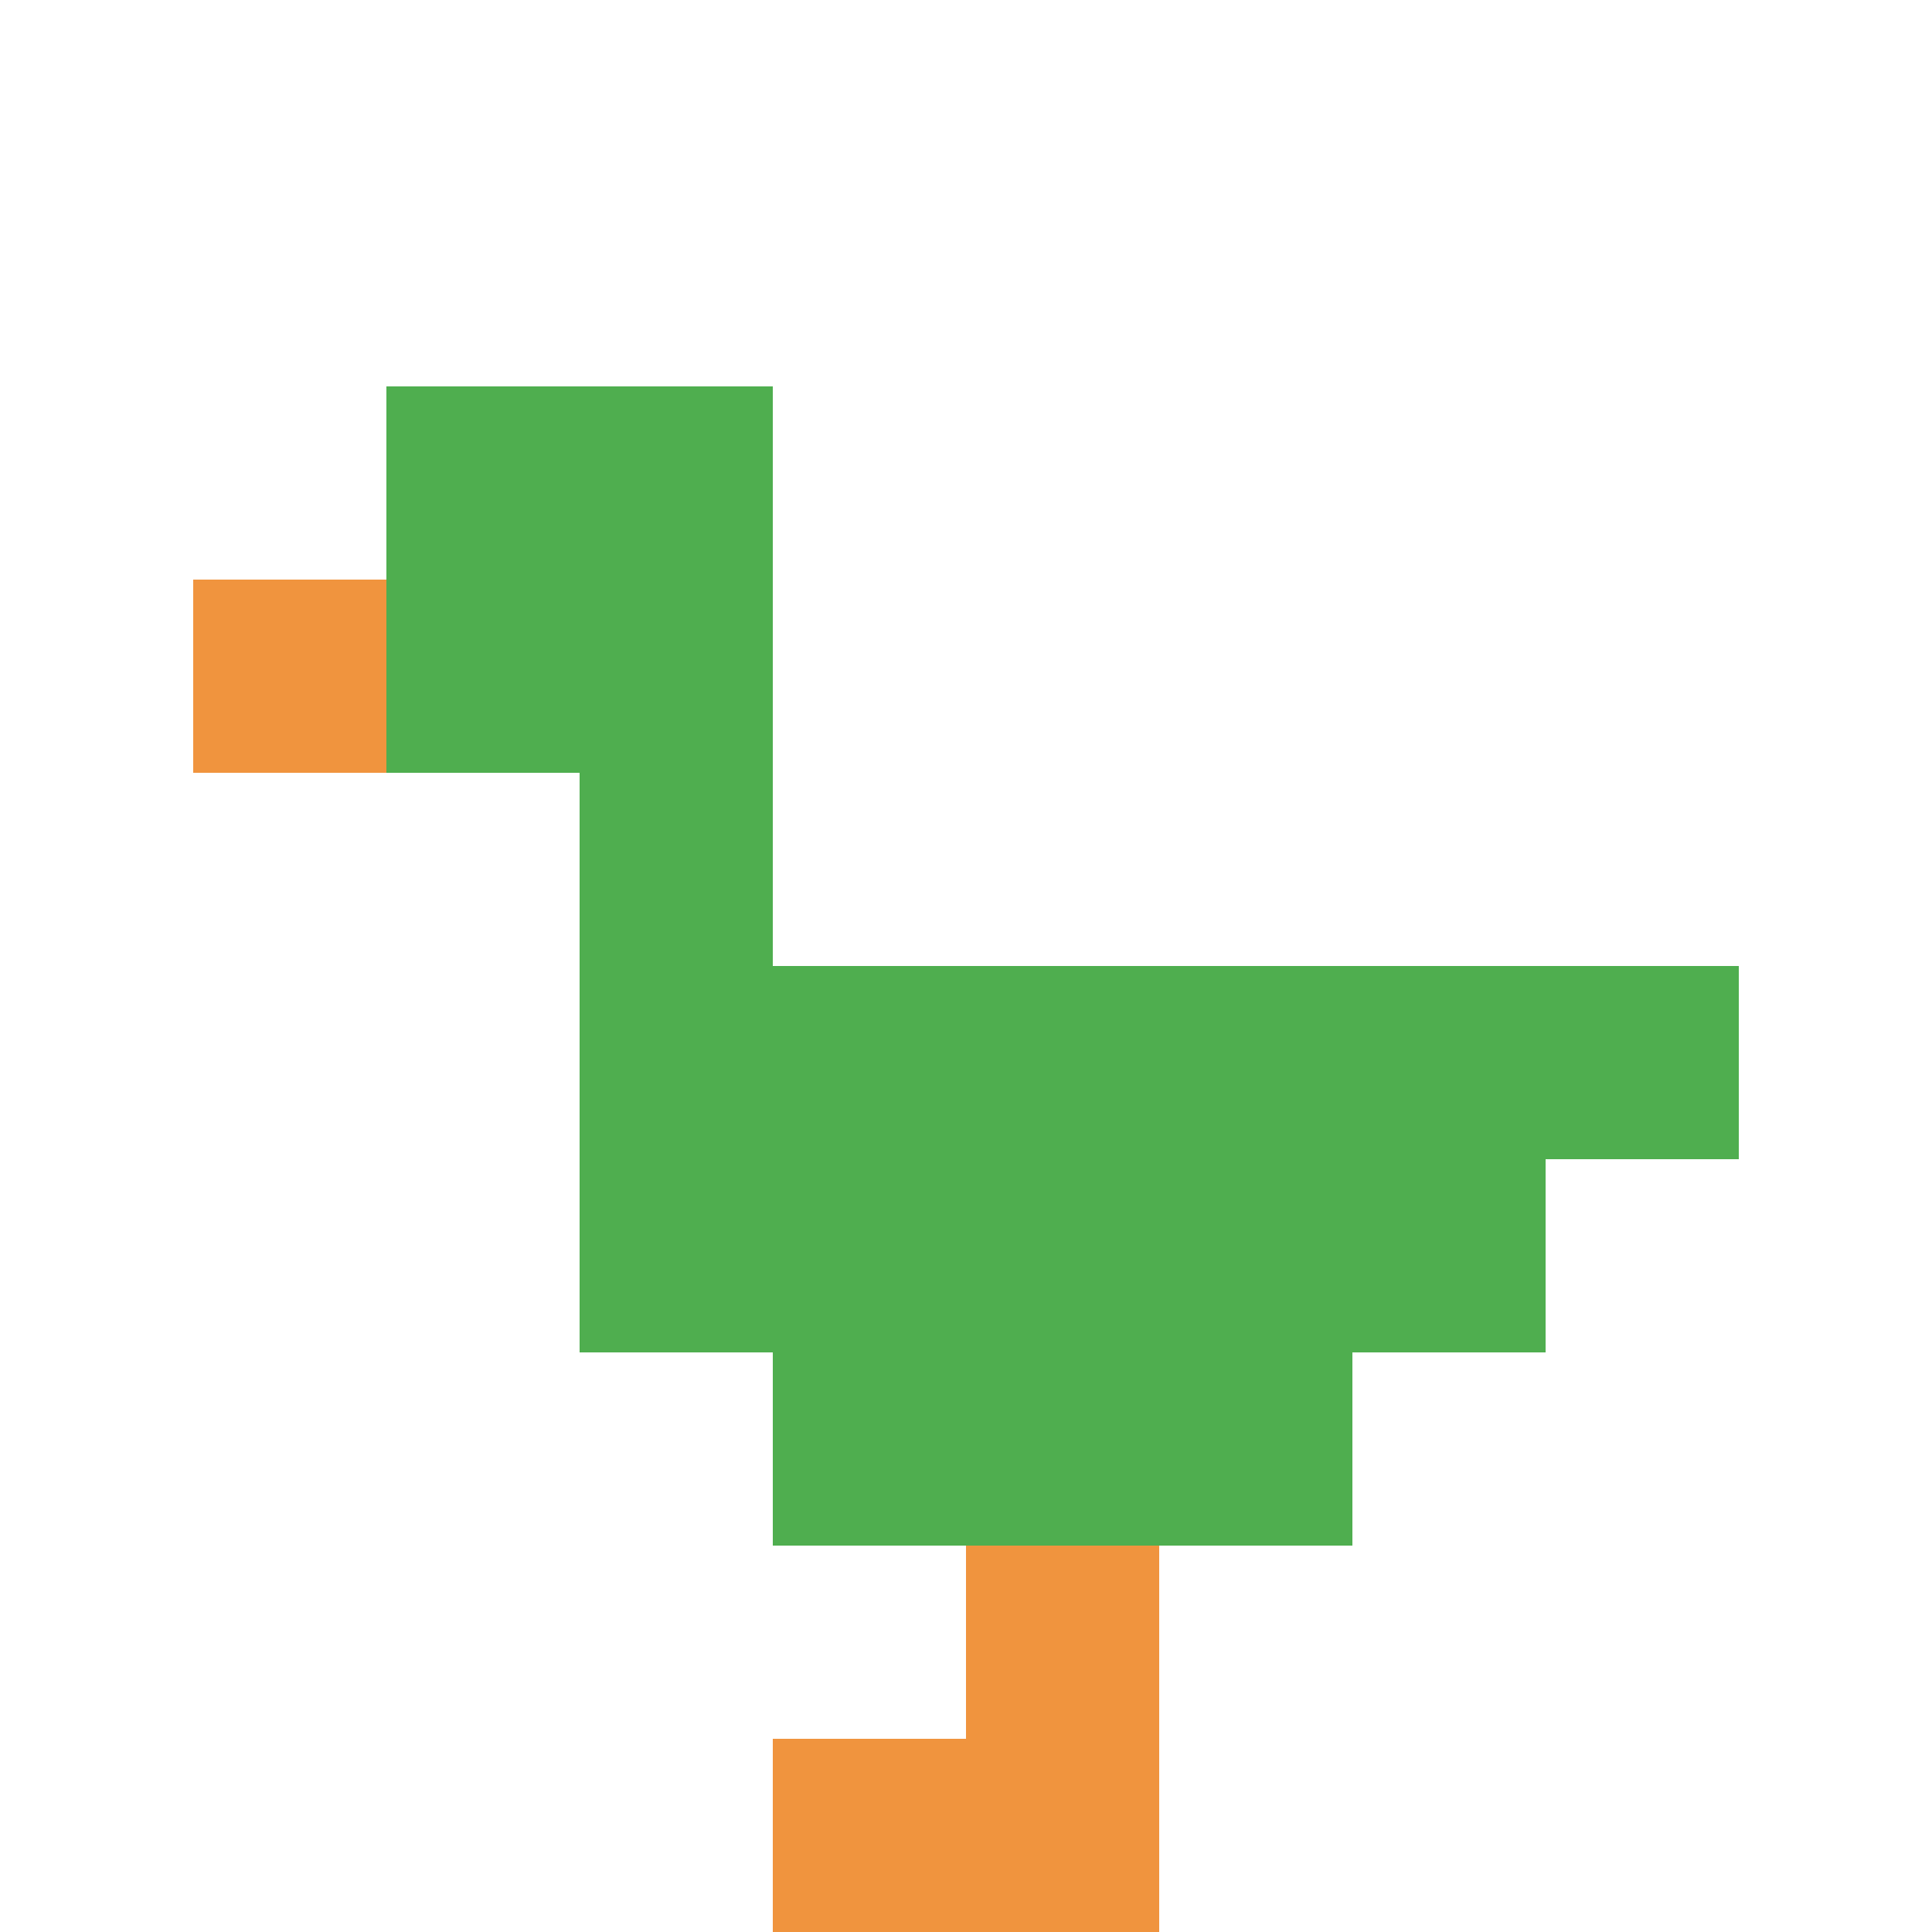
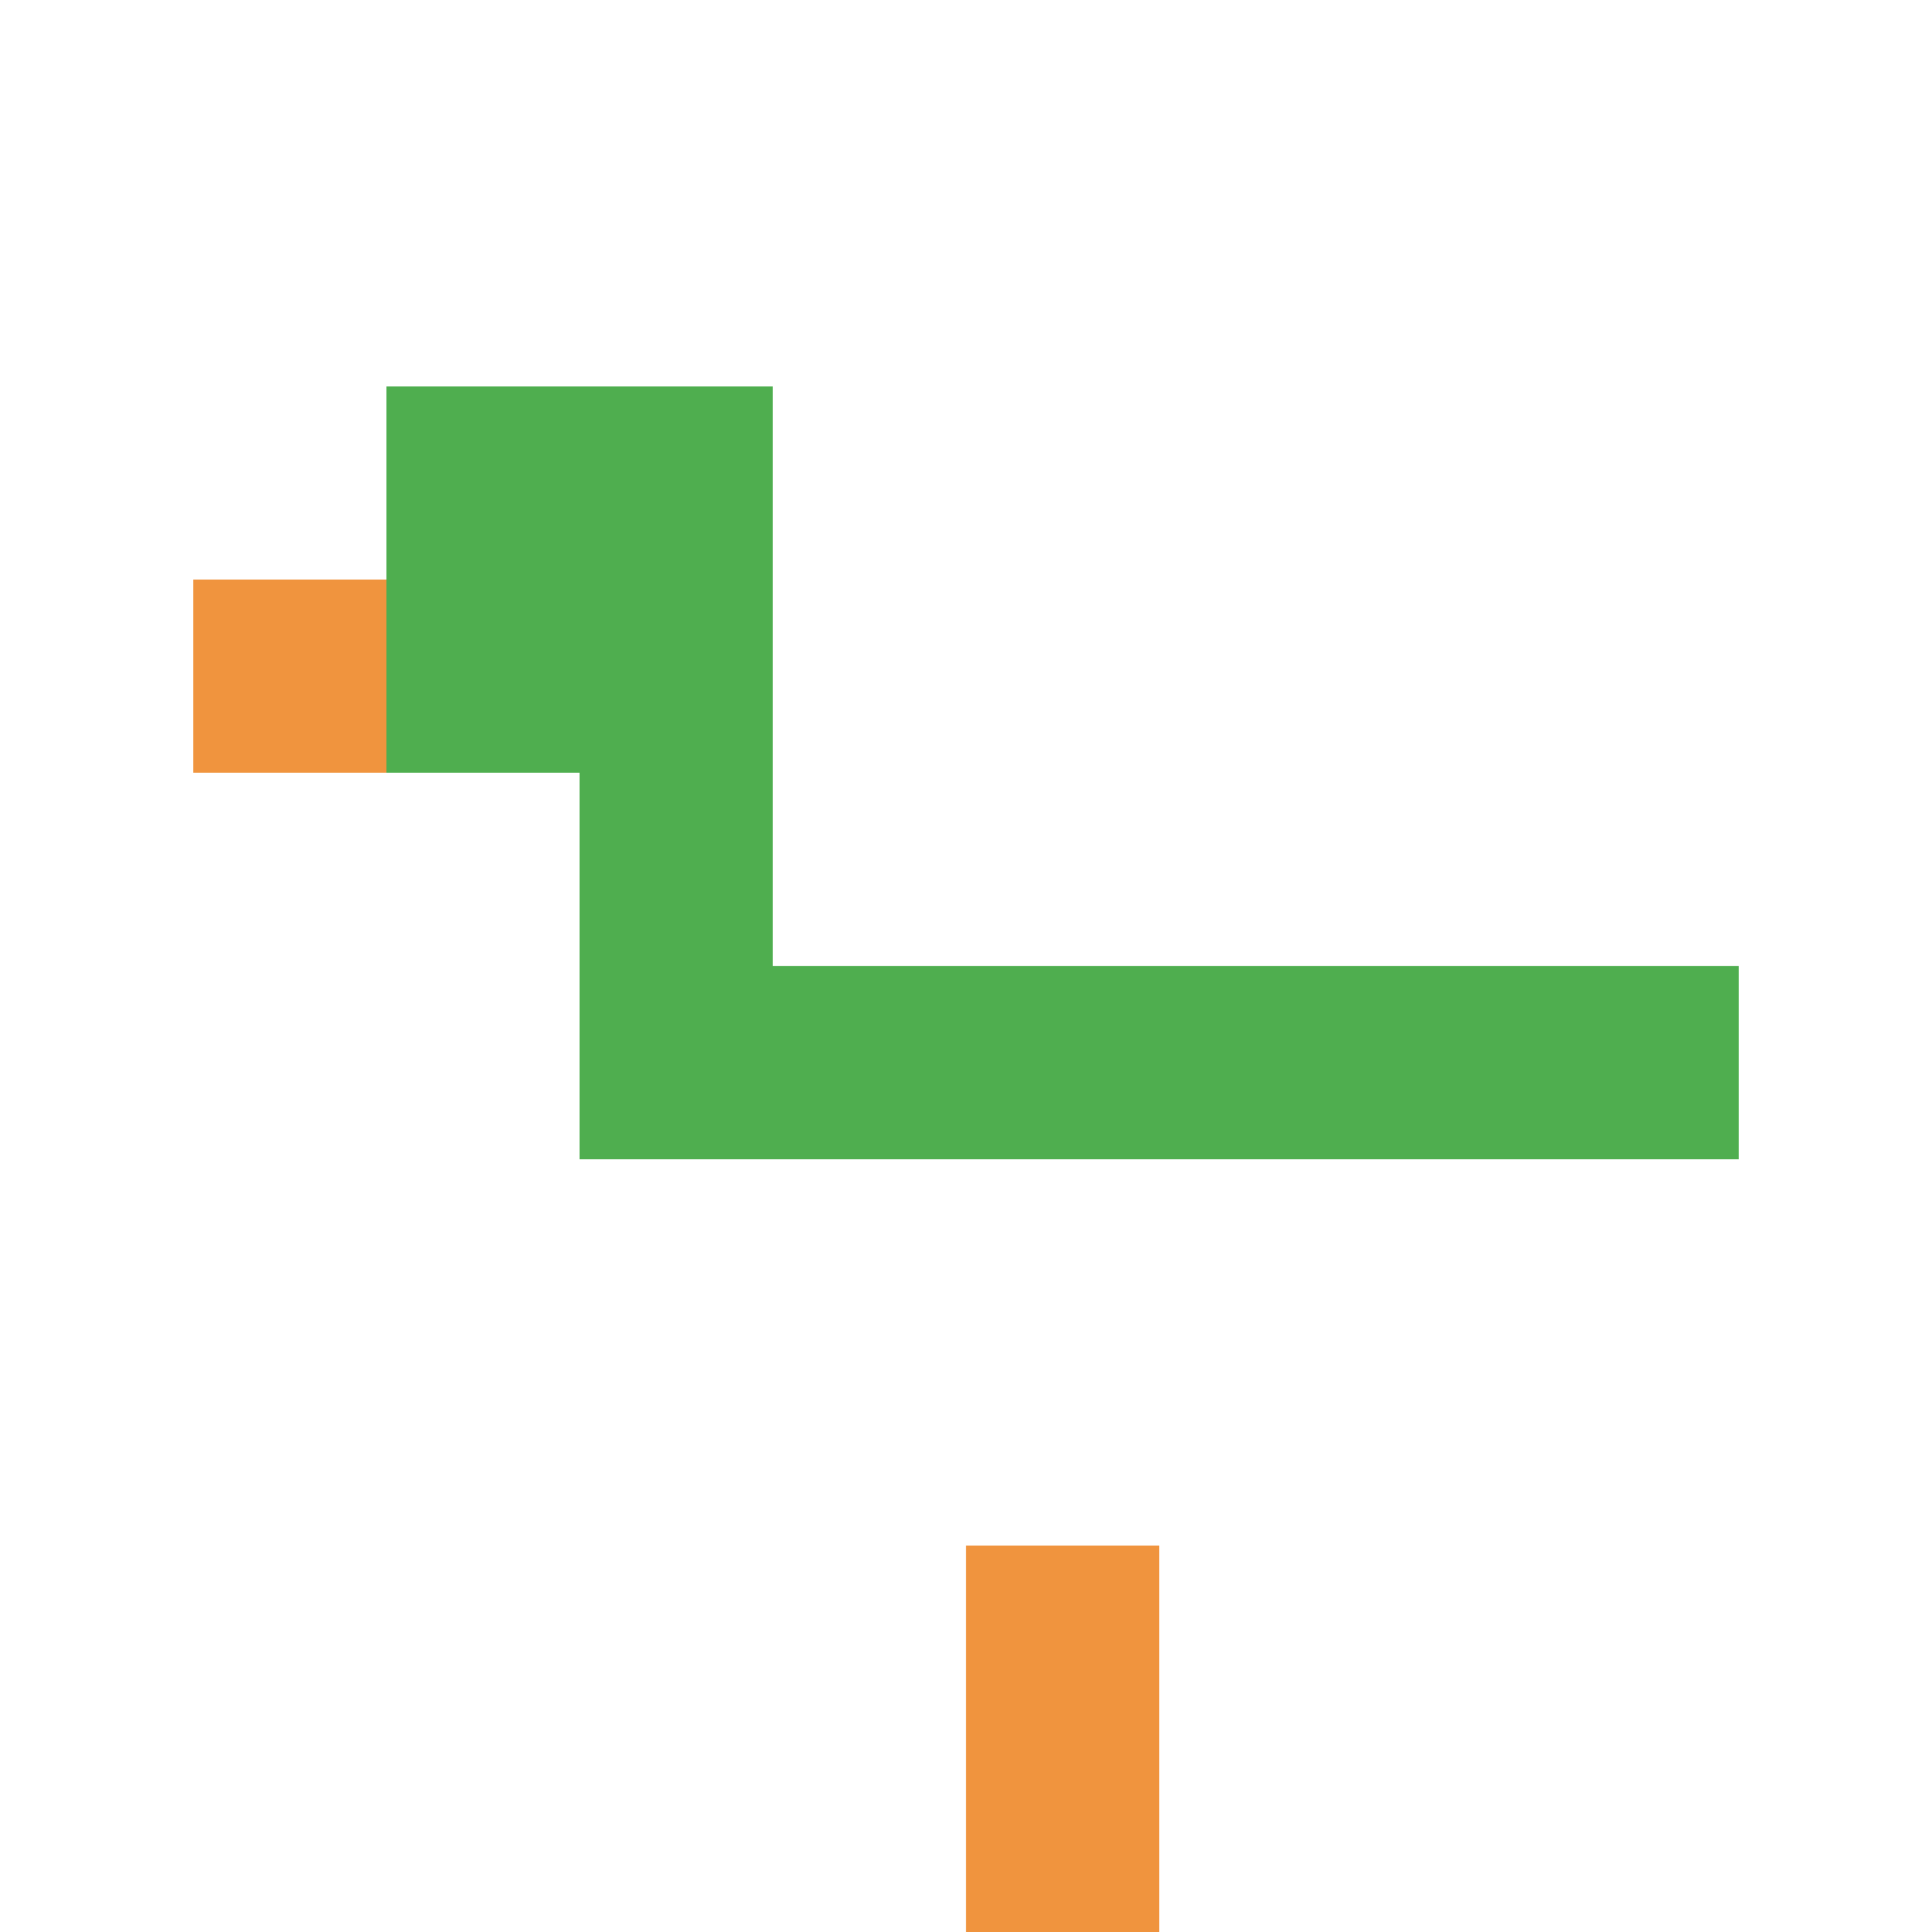
<svg xmlns="http://www.w3.org/2000/svg" version="1.1" width="626" height="626">
  <title>'goose-pfp-203220' by Dmitri Cherniak</title>
  <desc>seed=203220
backgroundColor=#ffffff
padding=29
innerPadding=0
timeout=4500
dimension=1
border=false
Save=function(){return n.handleSave()}
frame=319

Rendered at Sun Sep 15 2024 22:17:02 GMT+0800 (中国标准时间)
Generated in &lt;1ms
</desc>
  <defs />
  <rect width="100%" height="100%" fill="#ffffff" />
  <g>
    <g id="0-0">
      <rect x="0" y="0" height="626" width="626" fill="#ffffff" />
      <g>
        <rect id="0-0-2-2-2-2" x="125.2" y="125.2" width="125.2" height="125.2" fill="#4FAE4F" />
        <rect id="0-0-3-2-1-4" x="187.8" y="125.2" width="62.6" height="250.4" fill="#4FAE4F" />
        <rect id="0-0-4-5-5-1" x="250.4" y="313" width="313" height="62.6" fill="#4FAE4F" />
-         <rect id="0-0-3-5-5-2" x="187.8" y="313" width="313" height="125.2" fill="#4FAE4F" />
-         <rect id="0-0-4-5-3-3" x="250.4" y="313" width="187.8" height="187.8" fill="#4FAE4F" />
        <rect id="0-0-1-3-1-1" x="62.6" y="187.8" width="62.6" height="62.6" fill="#F0943E" />
        <rect id="0-0-5-8-1-2" x="313" y="500.8" width="62.6" height="125.2" fill="#F0943E" />
-         <rect id="0-0-4-9-2-1" x="250.4" y="563.4" width="125.2" height="62.6" fill="#F0943E" />
      </g>
-       <rect x="0" y="0" stroke="white" stroke-width="0" height="626" width="626" fill="none" />
    </g>
  </g>
</svg>